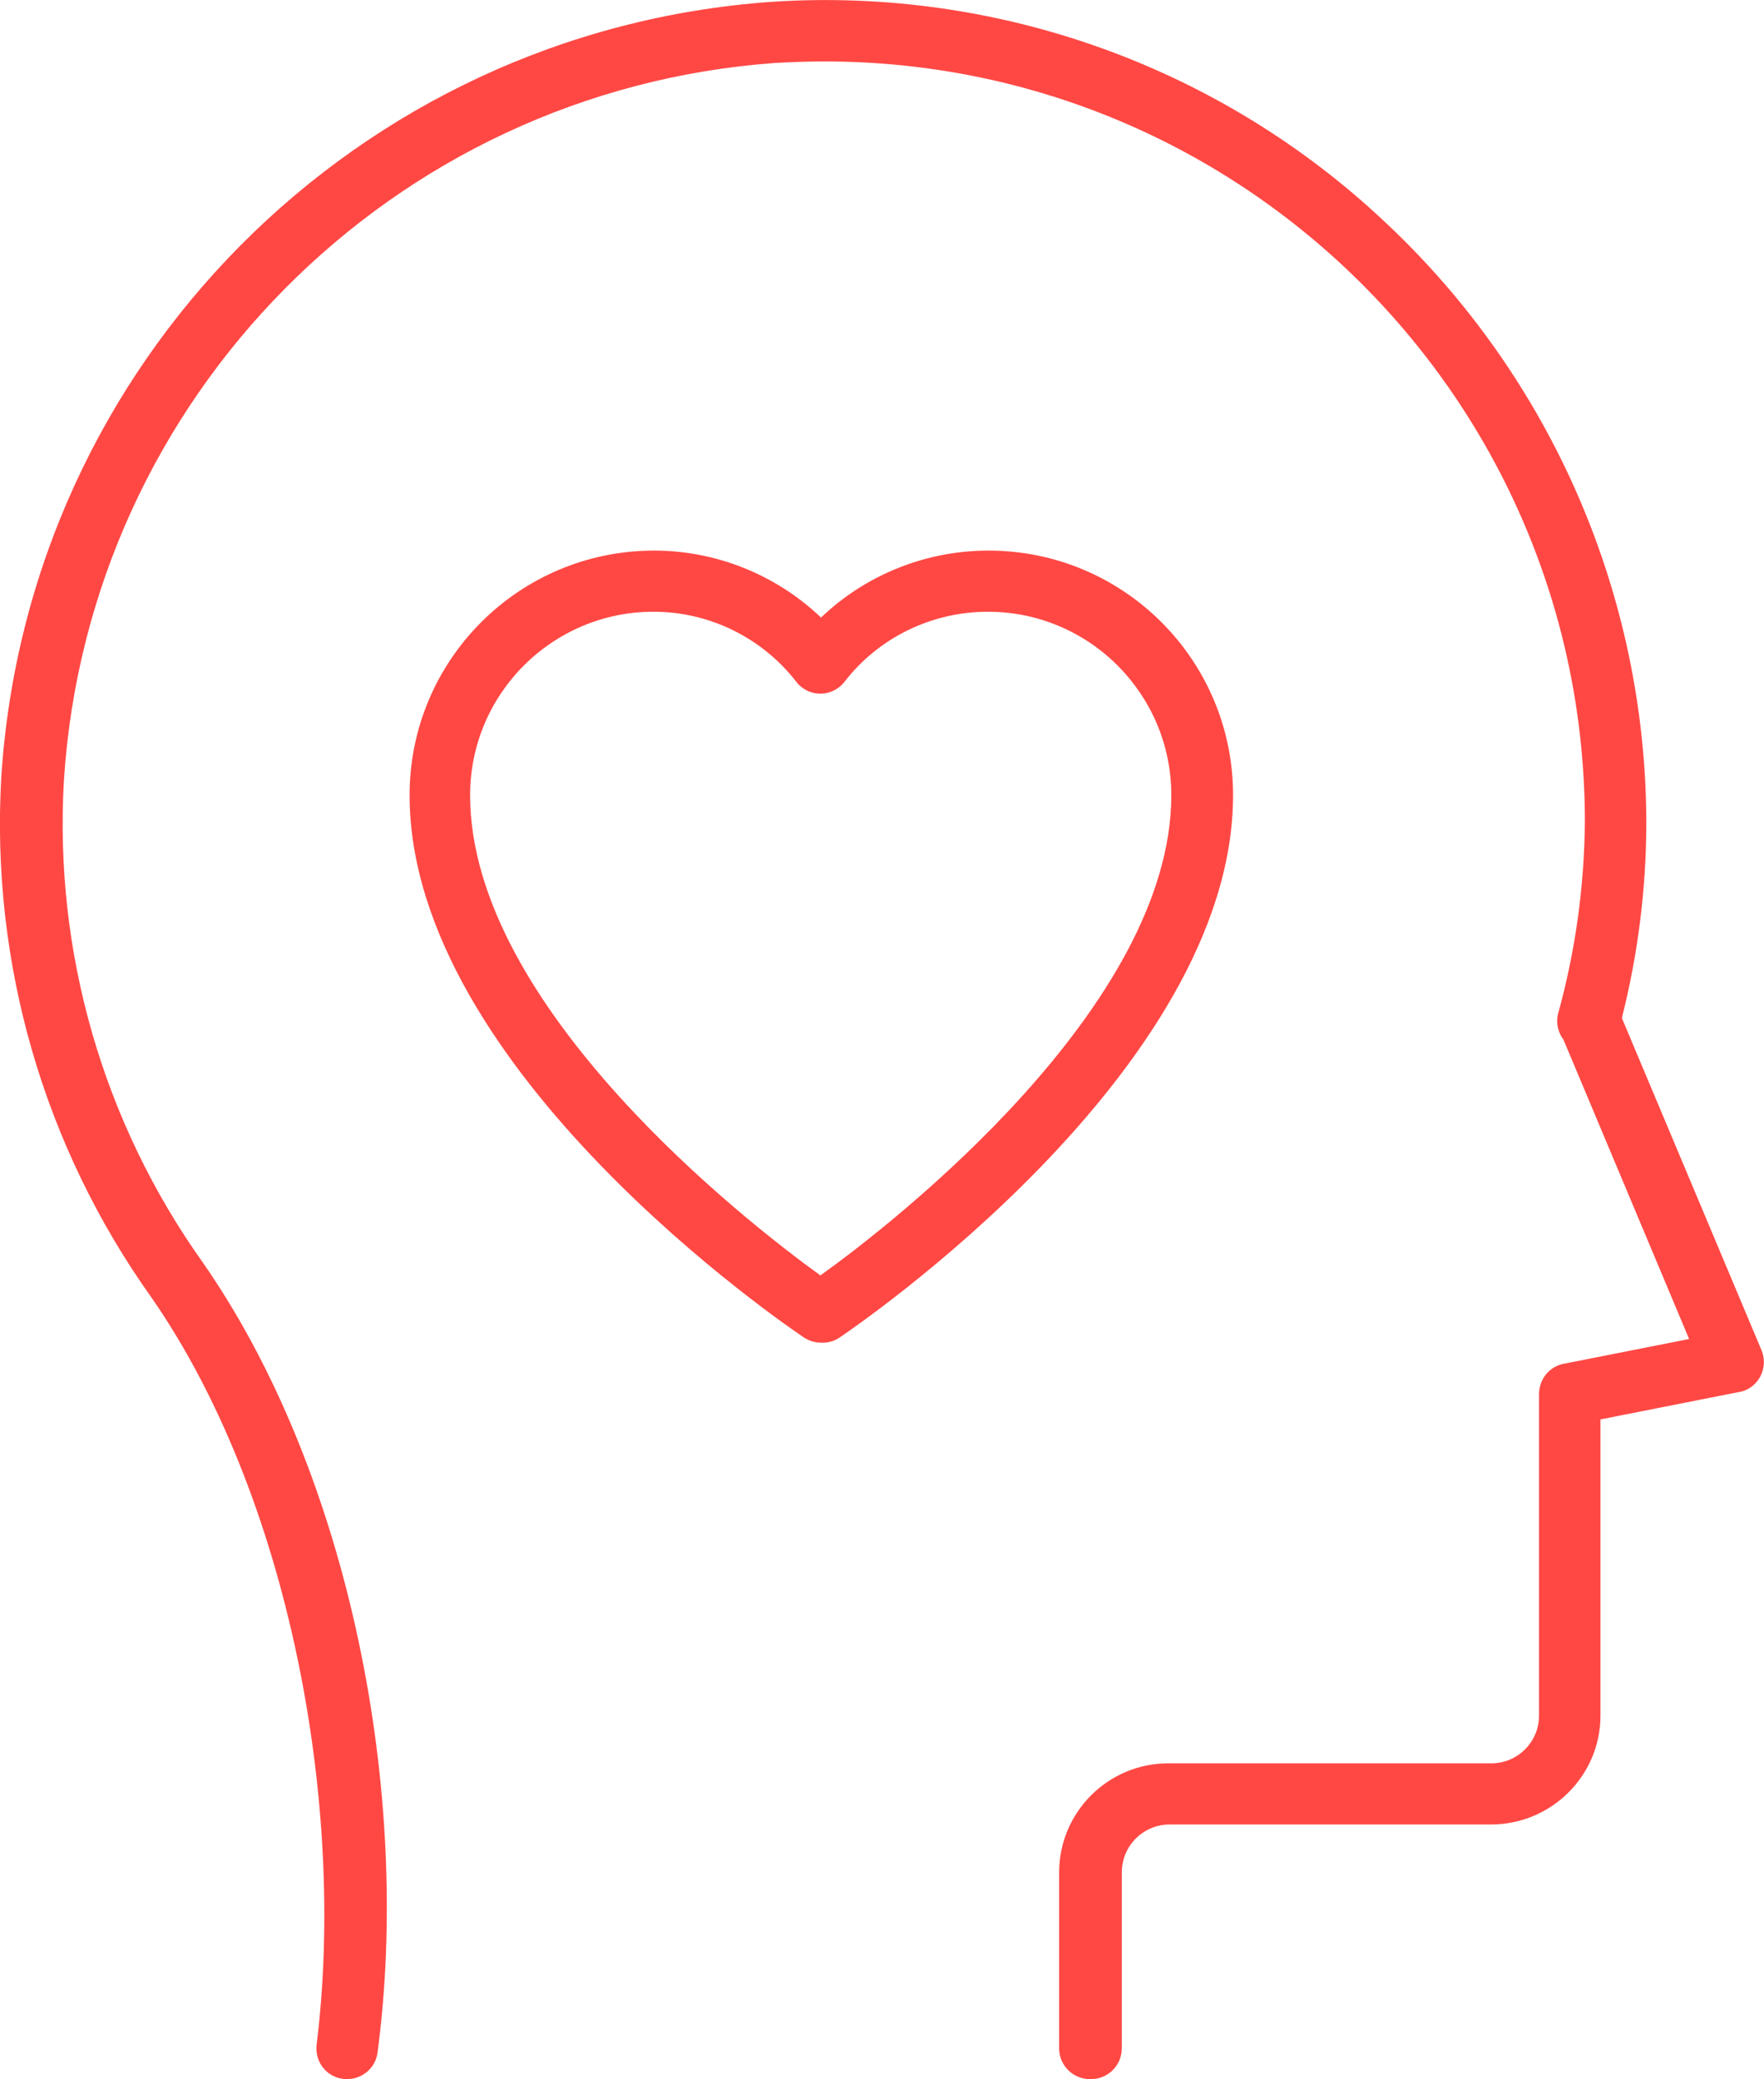
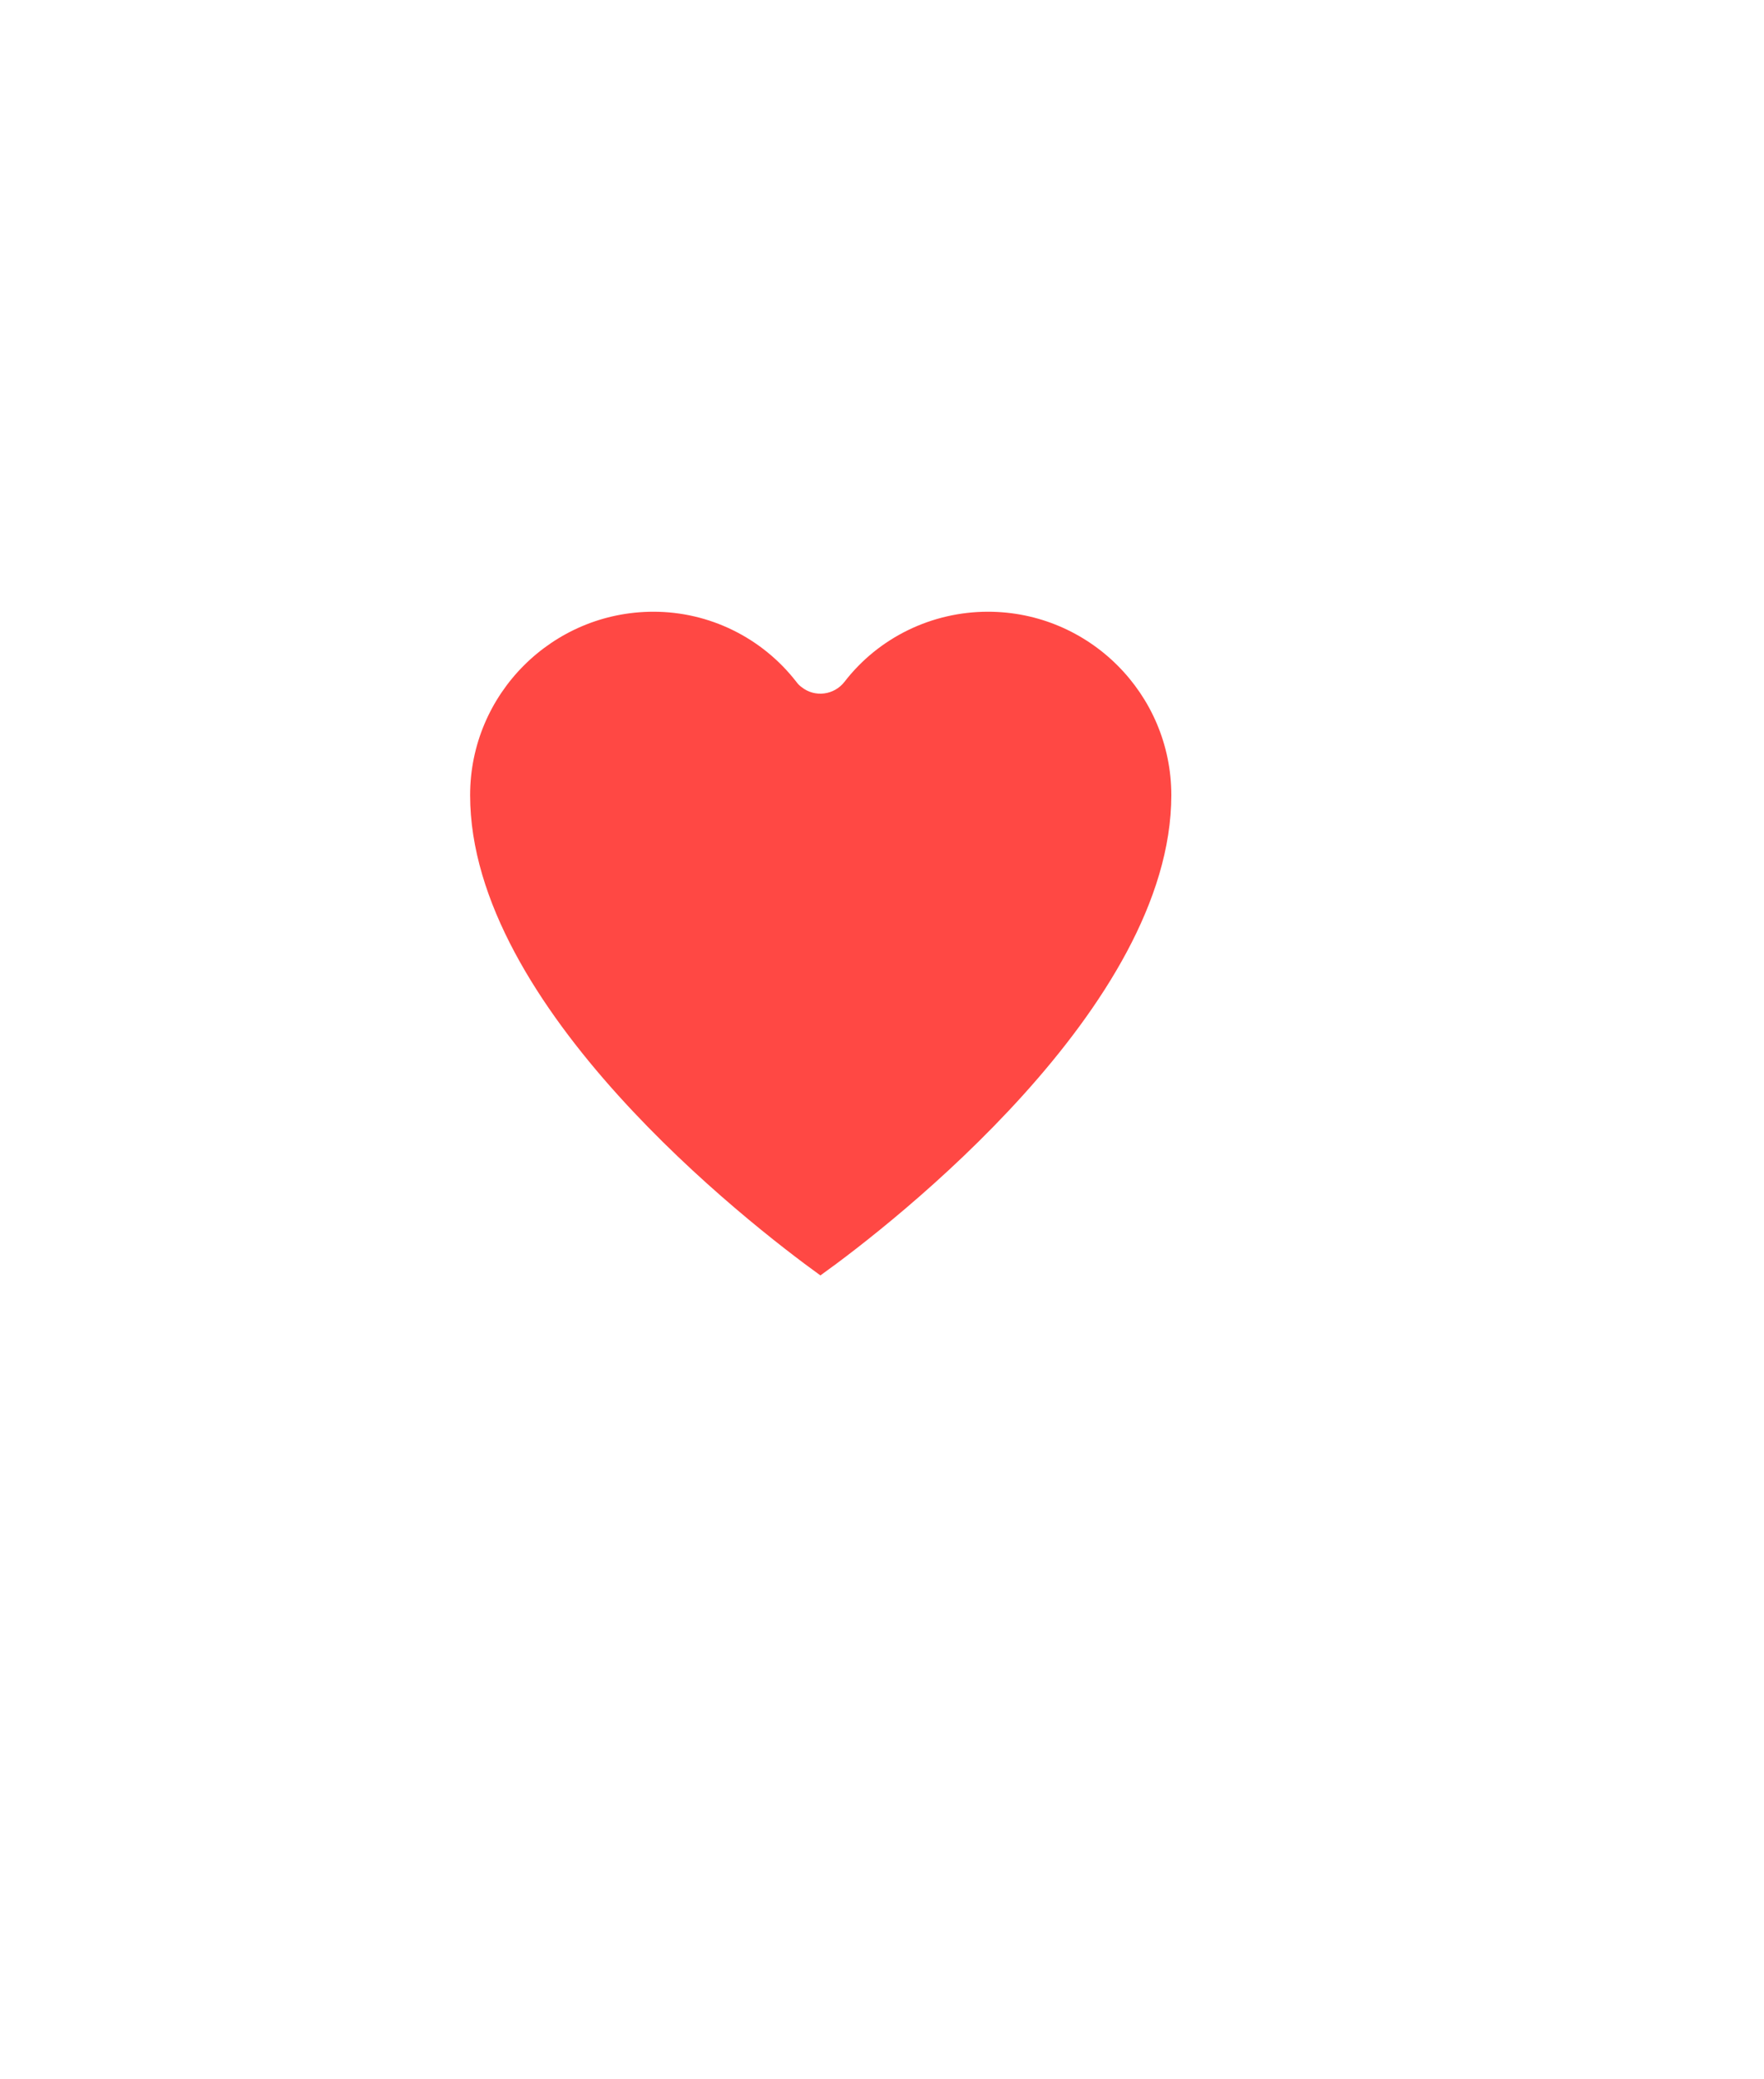
<svg xmlns="http://www.w3.org/2000/svg" id="Layer_2" data-name="Layer 2" viewBox="0 0 57.71 68.01">
  <defs>
    <style>
      .cls-1 {
        fill: #ff4844;
      }
    </style>
  </defs>
  <g id="Layer_1-2" data-name="Layer 1">
    <g>
-       <path class="cls-1" d="M11.35,68.01c-.61,0-1.07-.53-.99-1.14.98-7.94-.94-17.99-5.4-24.42C1.43,37.5-.3,31.51.04,25.45.9,11.87,11.67,1.02,25.24.06c7.42-.49,14.71,2.13,20.11,7.24,5.41,5.08,8.49,12.17,8.51,19.59,0,2.16-.27,4.31-.8,6.41l4.57,10.87c.21.51-.03,1.1-.54,1.31-.07.03-.15.05-.23.06l-4.5.89v9.69c0,1.96-1.6,3.55-3.56,3.56h-10.53c-.87,0-1.57.7-1.57,1.57v5.75c0,.56-.45,1.01-1.01,1.01h-.03c-.56,0-1.01-.45-1.01-1.01v-5.75c0-1.97,1.6-3.57,3.57-3.57h10.57c.86,0,1.56-.7,1.56-1.56h0v-10.51c0-.49.33-.91.81-1l4.1-.81-4.11-9.79c-.18-.24-.25-.55-.18-.84.57-2.05.86-4.16.88-6.28,0-13.74-11.14-24.88-24.88-24.88-.54,0-1.08.02-1.62.05C12.83,2.97,2.89,13,2.09,25.54c-.32,5.61,1.28,11.17,4.54,15.75,4.82,6.92,6.85,17.39,5.72,25.86-.07.5-.5.86-1,.86h0Z" />
-       <path class="cls-1" d="M26.86,43.92c-.2,0-.39-.06-.56-.17-.52-.35-12.9-8.74-12.9-17.74,0-4.42,3.58-8,8-8,2.03,0,3.99.79,5.46,2.19,1.48-1.41,3.44-2.19,5.48-2.19,4.42,0,8,3.58,8,8,0,9-12.38,17.41-12.9,17.76-.17.11-.38.16-.58.15ZM21.38,20.01c-3.31,0-6,2.69-6,6,0,6.94,9.09,14,11.46,15.71,2.39-1.71,11.48-8.8,11.48-15.71,0-3.31-2.69-6-6-6-1.83,0-3.57.84-4.69,2.29-.34.44-.97.52-1.4.18-.07-.05-.13-.11-.18-.18-1.12-1.44-2.84-2.29-4.67-2.29Z" />
+       <path class="cls-1" d="M26.86,43.92ZM21.38,20.01c-3.31,0-6,2.69-6,6,0,6.94,9.09,14,11.46,15.71,2.39-1.71,11.48-8.8,11.48-15.71,0-3.31-2.69-6-6-6-1.83,0-3.57.84-4.69,2.29-.34.44-.97.52-1.4.18-.07-.05-.13-.11-.18-.18-1.12-1.44-2.84-2.29-4.67-2.29Z" />
    </g>
  </g>
</svg>